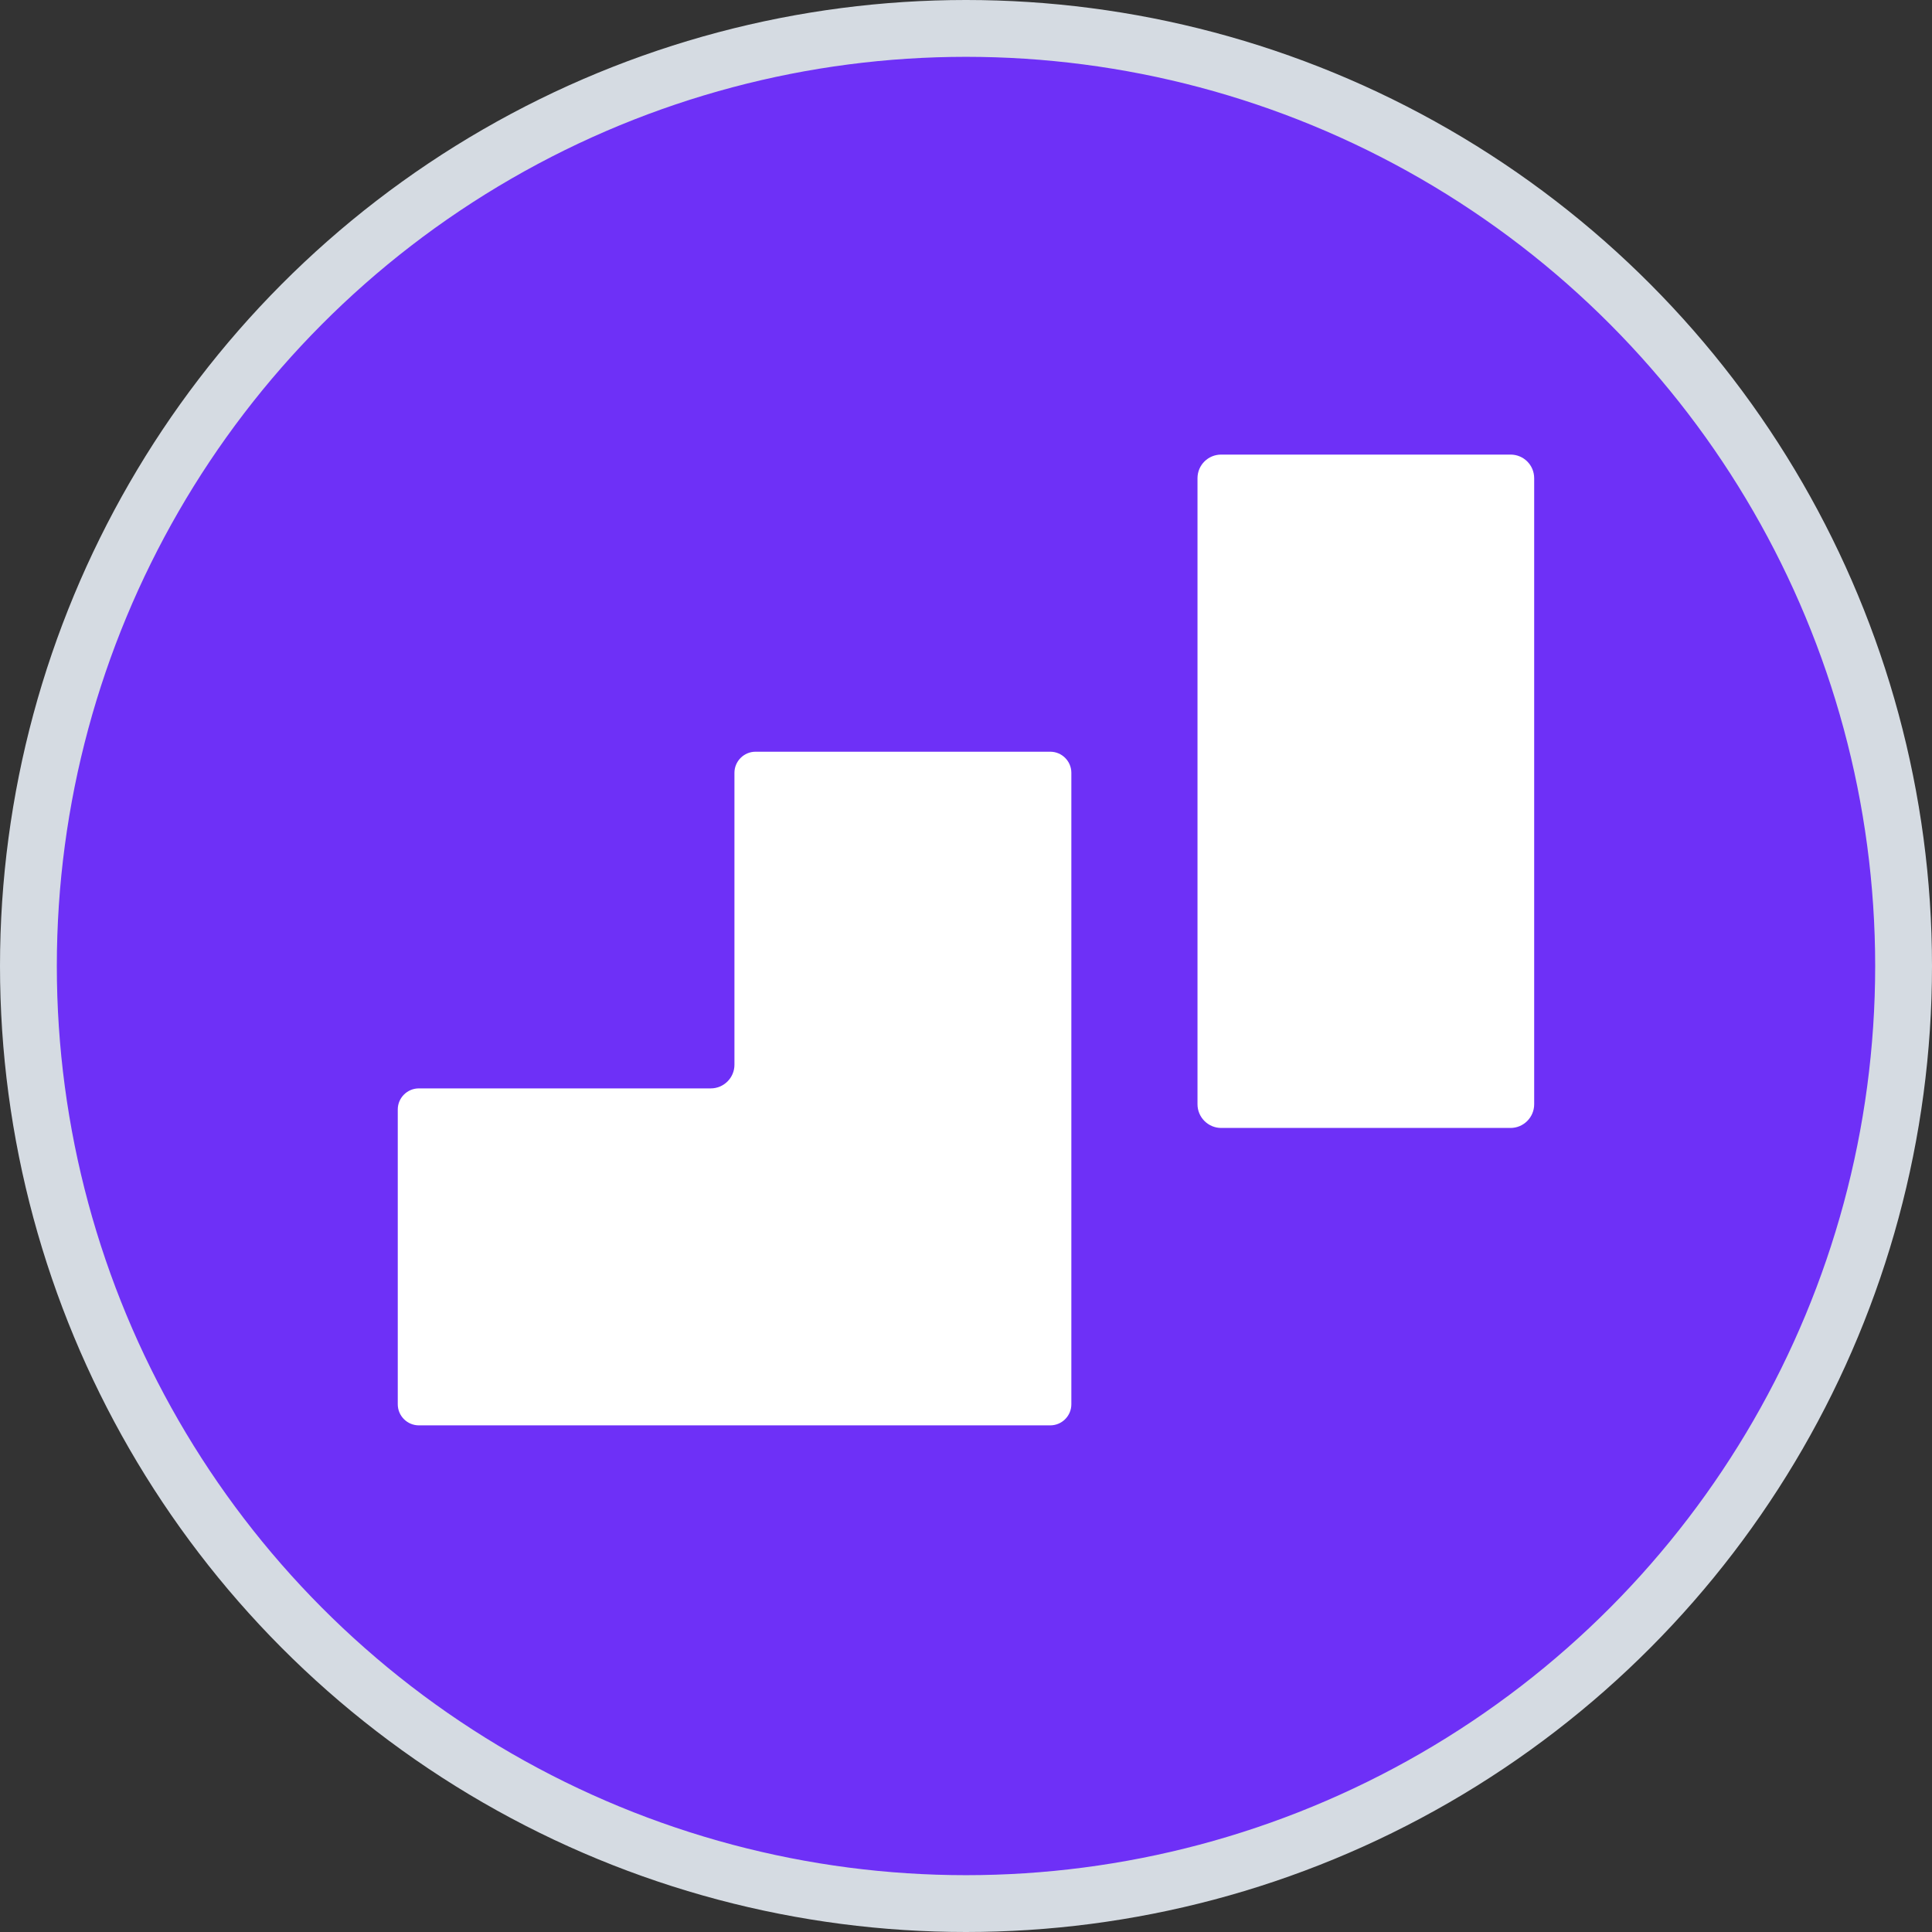
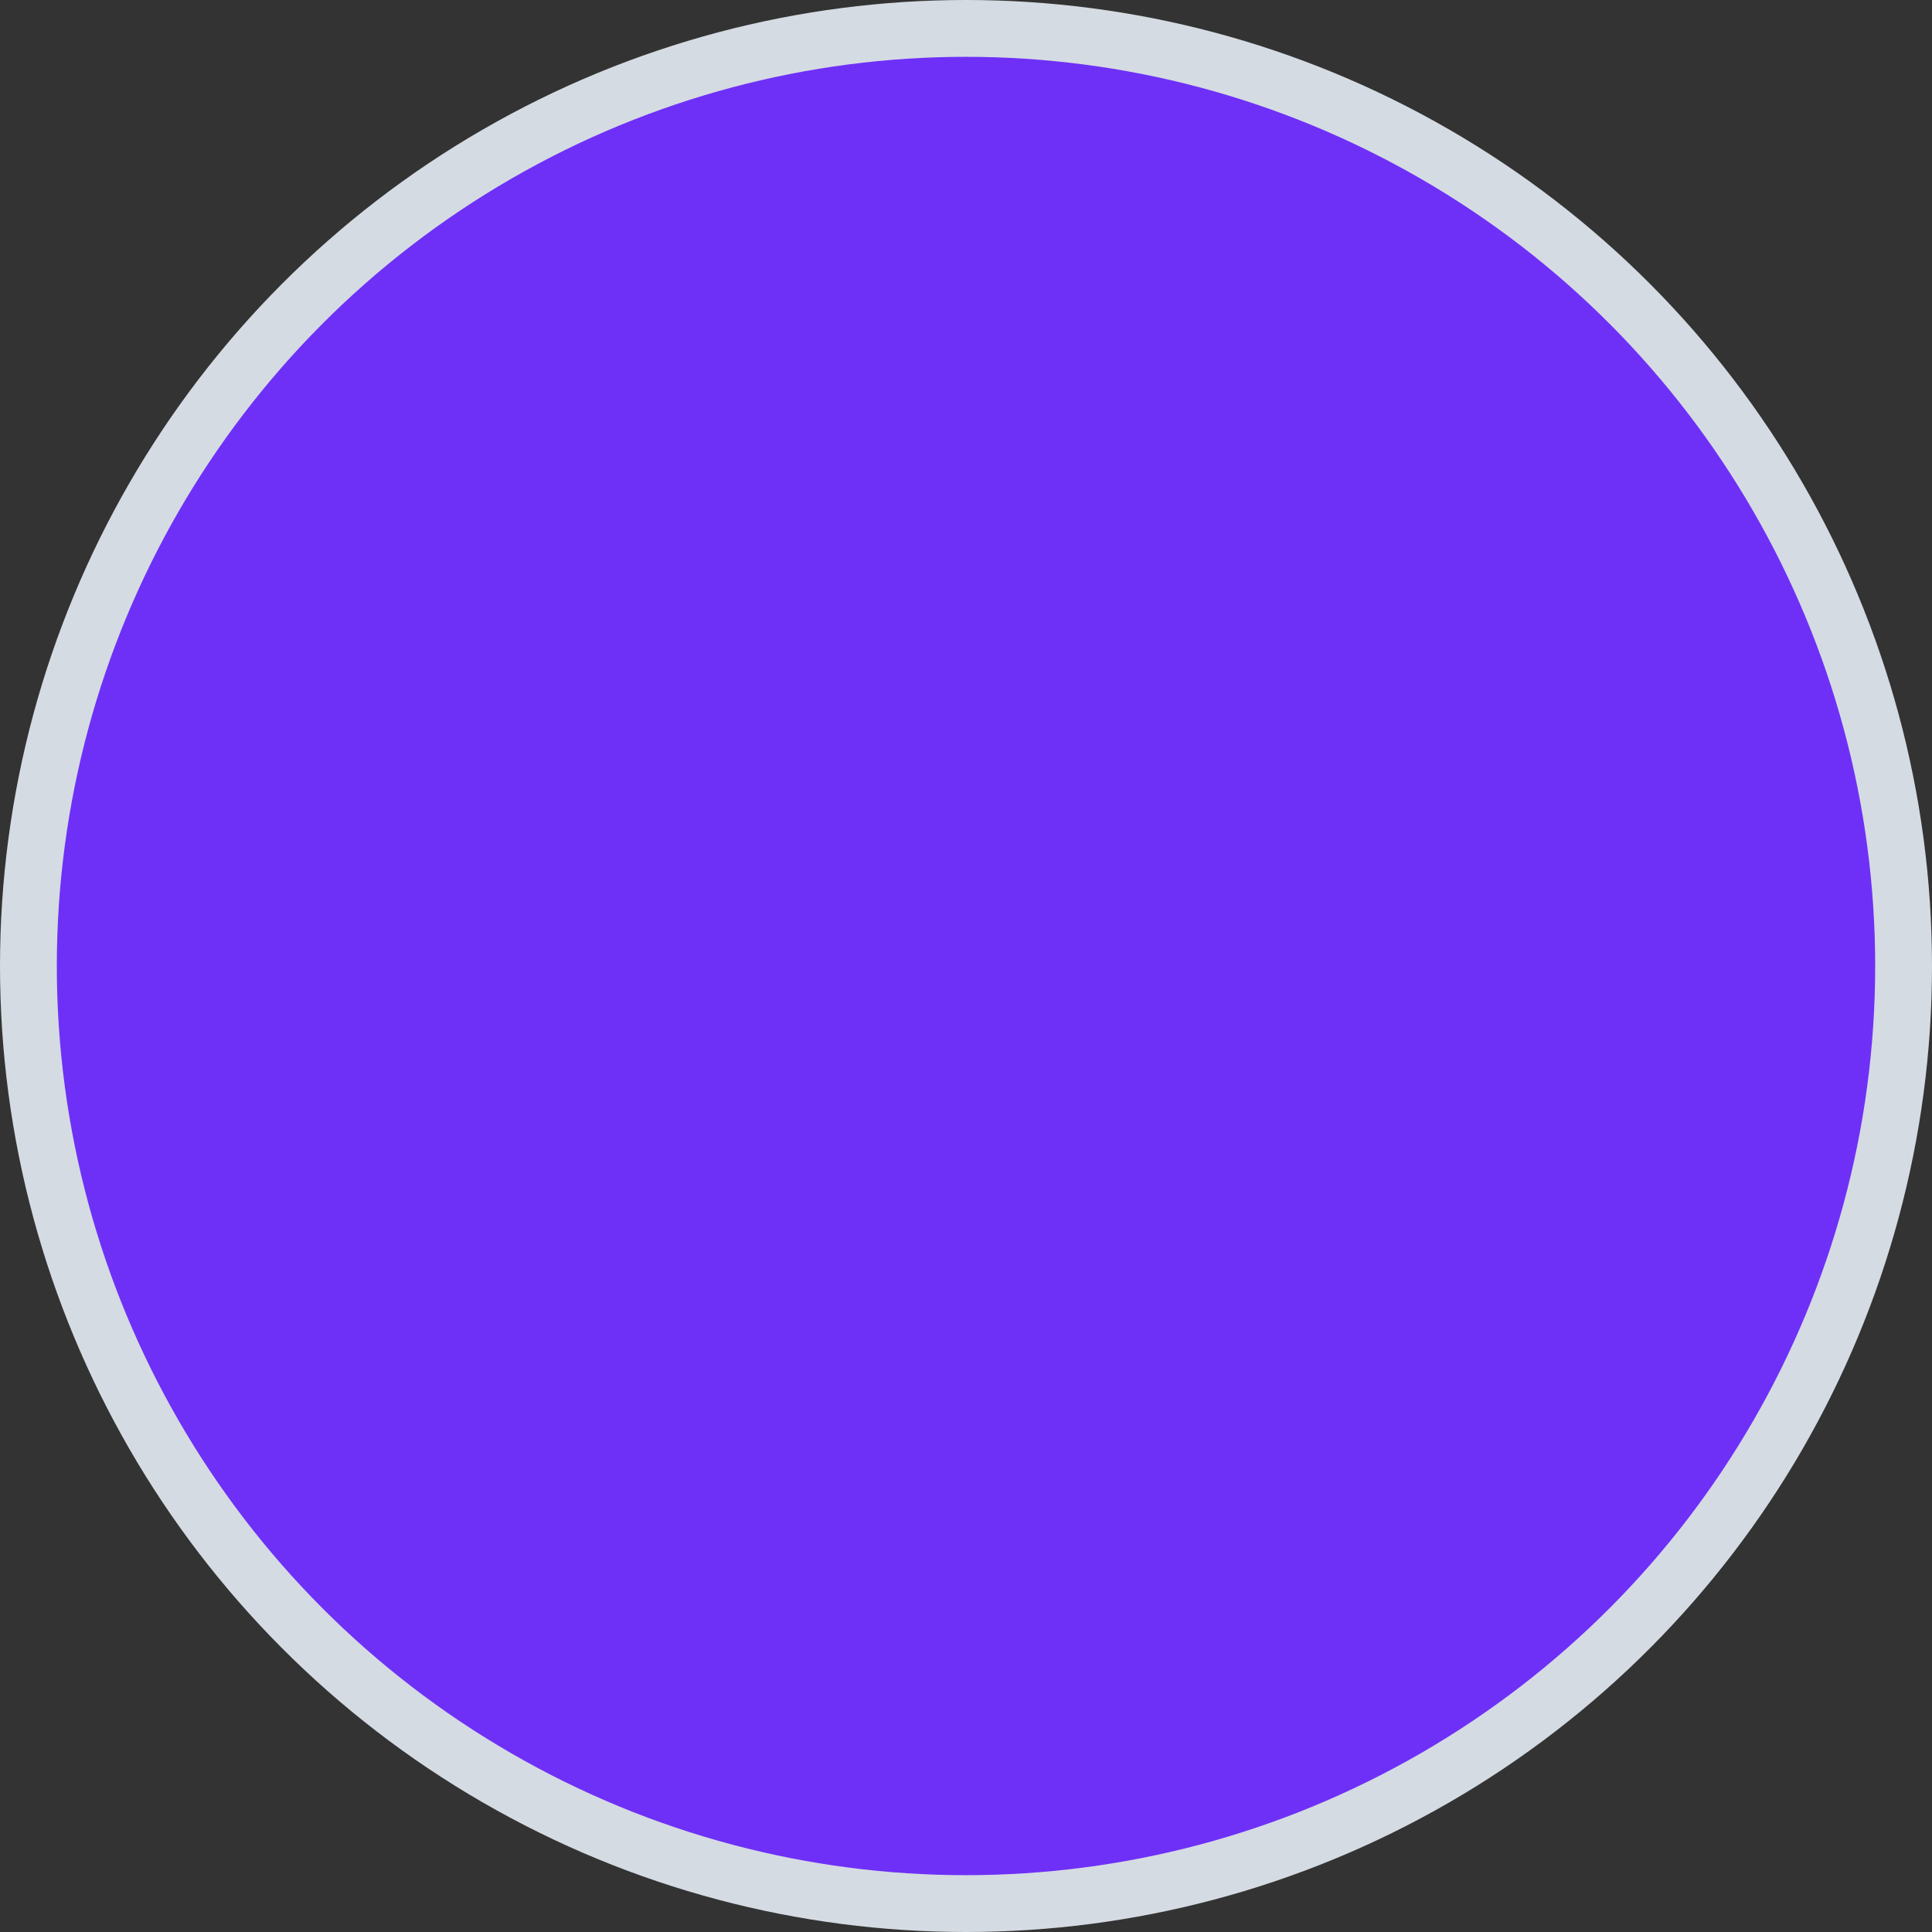
<svg xmlns="http://www.w3.org/2000/svg" width="34" height="34" viewBox="0 0 34 34" fill="none">
  <rect x="0" y="0" width="34" height="34" fill="#333333" stroke="none" />
  <circle cx="17" cy="17" r="16.5" fill="#6E30F7" stroke="#D5DBE2" />
-   <path d="M18.854 13.6V24.713C18.854 24.917 18.688 25.084 18.483 25.084H7.371C7.167 25.084 7 24.917 7 24.713V19.525C7 19.321 7.167 19.154 7.371 19.154H12.508C12.738 19.154 12.925 18.967 12.925 18.738V13.6C12.925 13.396 13.092 13.229 13.296 13.229H18.483C18.688 13.229 18.854 13.396 18.854 13.6Z" fill="white" />
-   <path d="M26.999 8.417V19.433C26.999 19.663 26.812 19.85 26.583 19.85H21.491C21.262 19.85 21.074 19.663 21.074 19.433V8.417C21.074 8.183 21.262 8 21.491 8H26.583C26.812 8 26.999 8.183 26.999 8.417Z" fill="white" />
</svg>